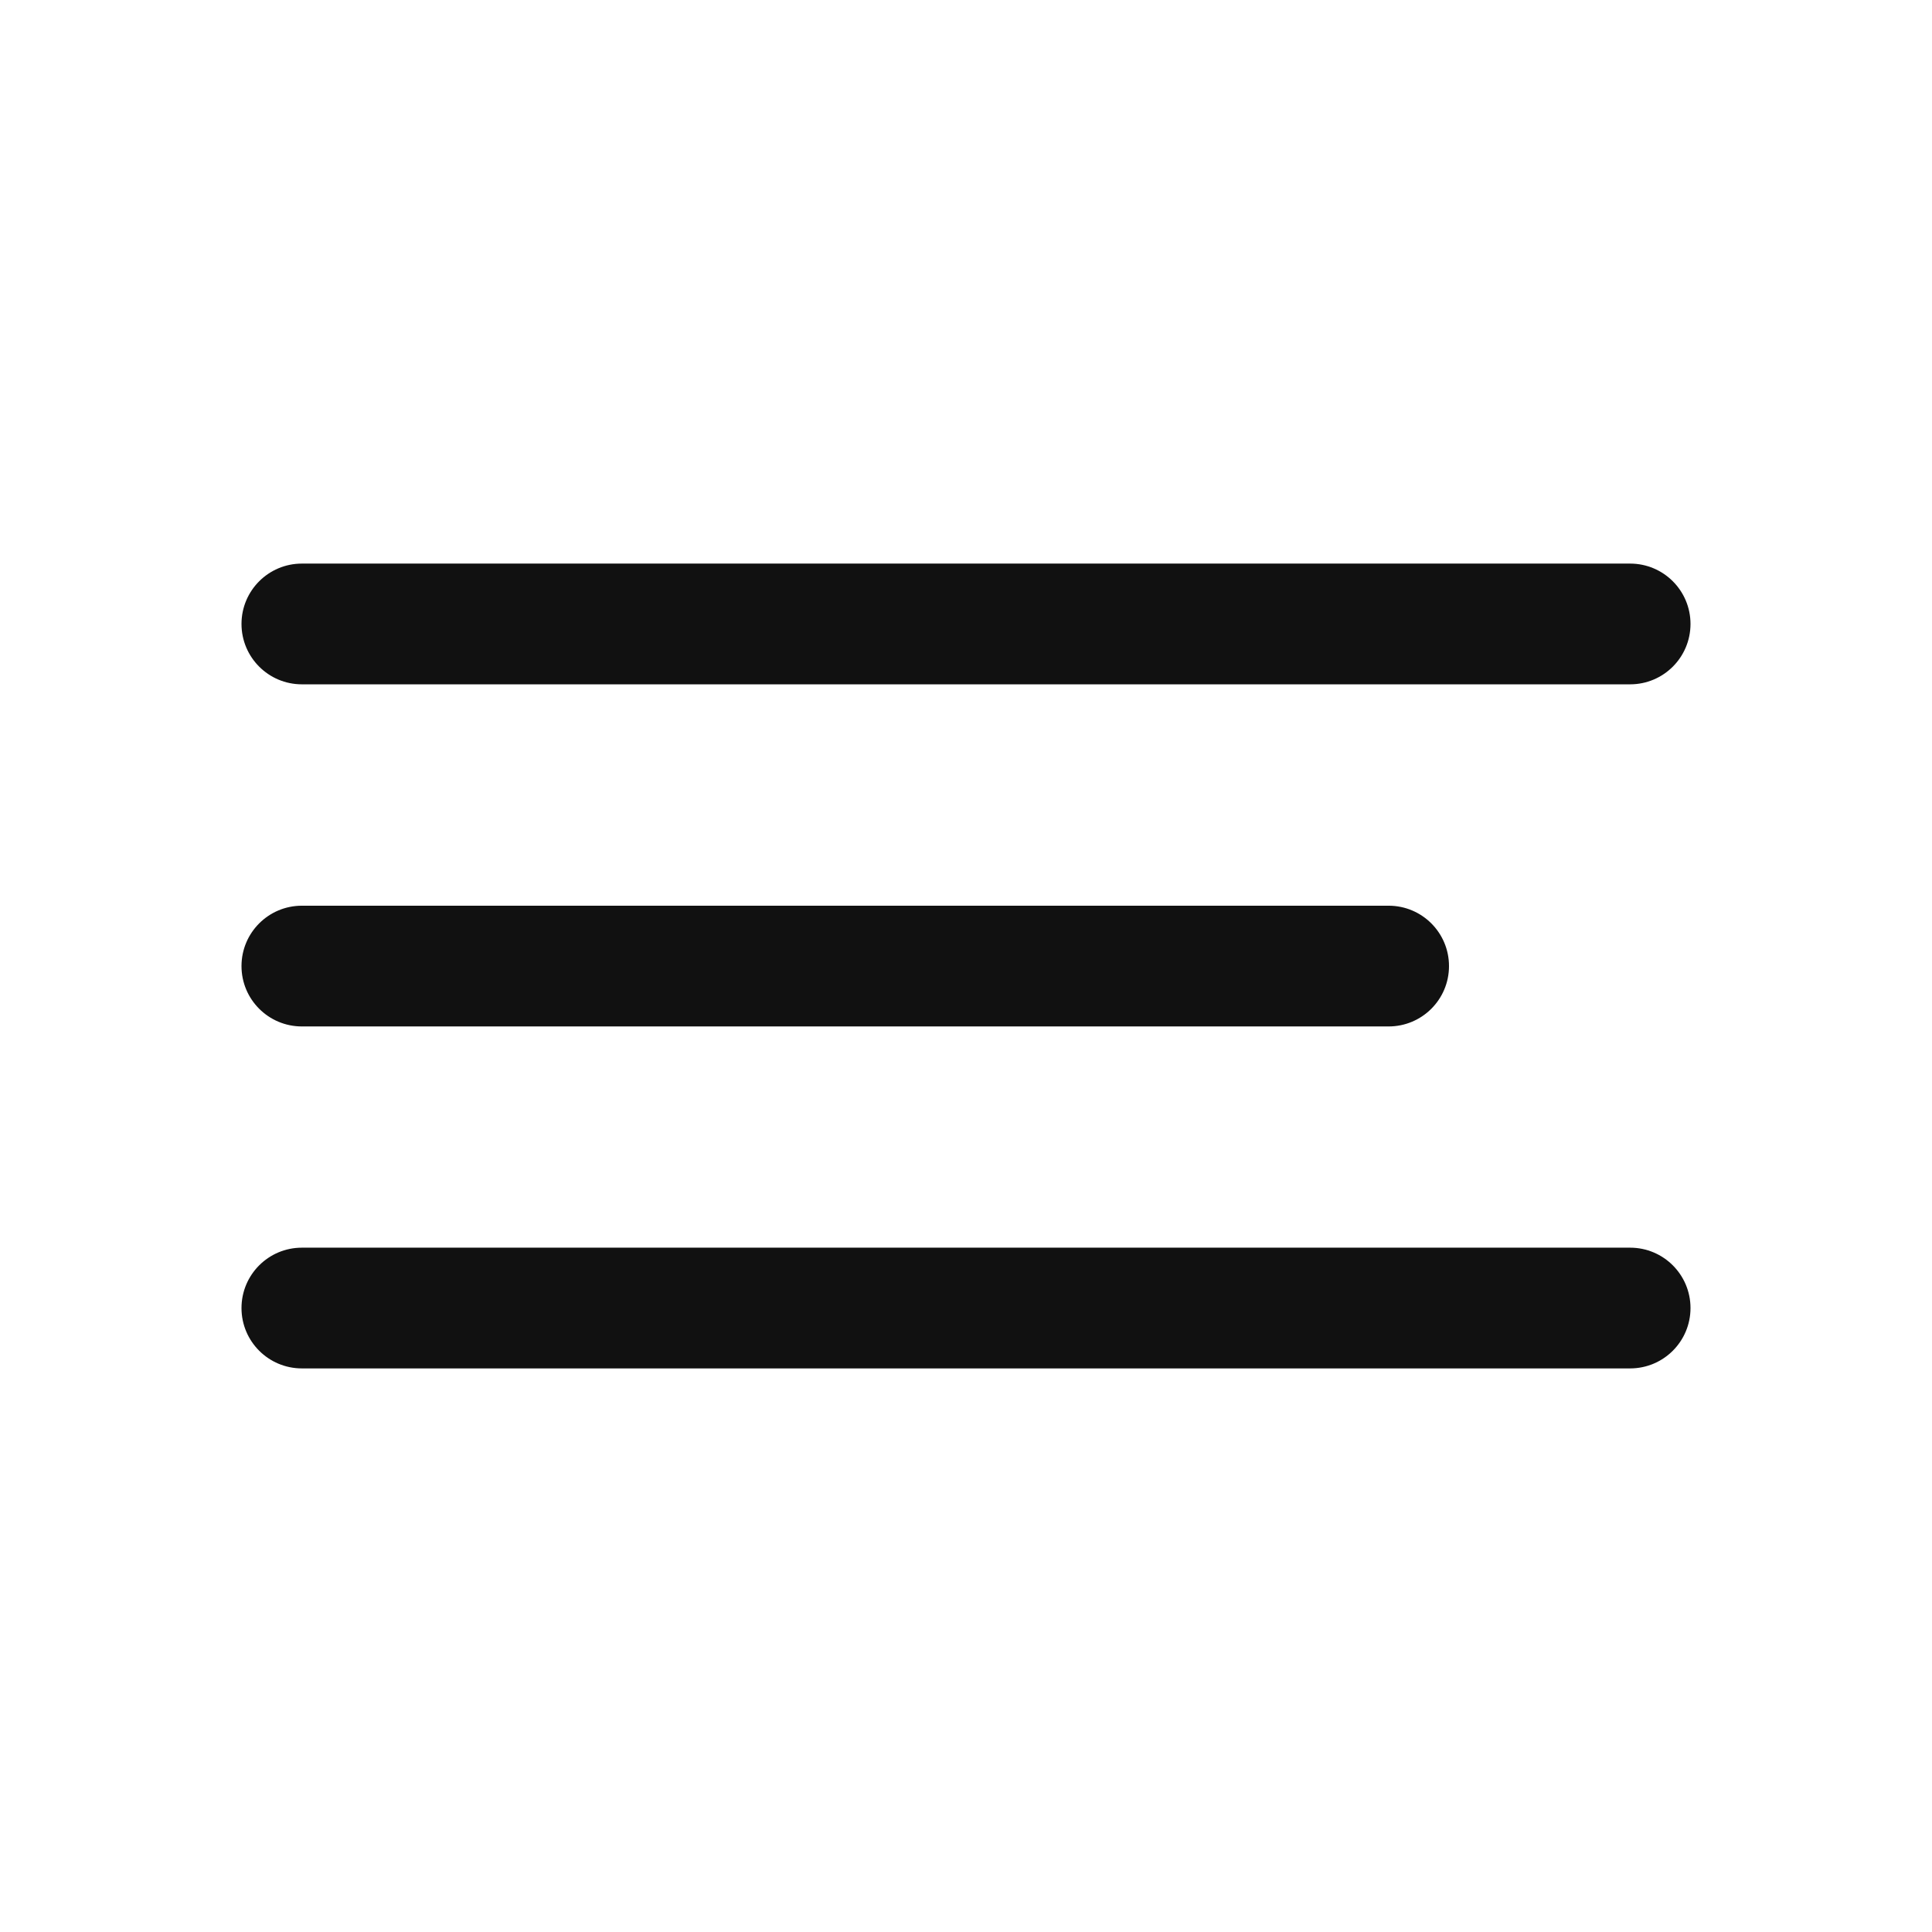
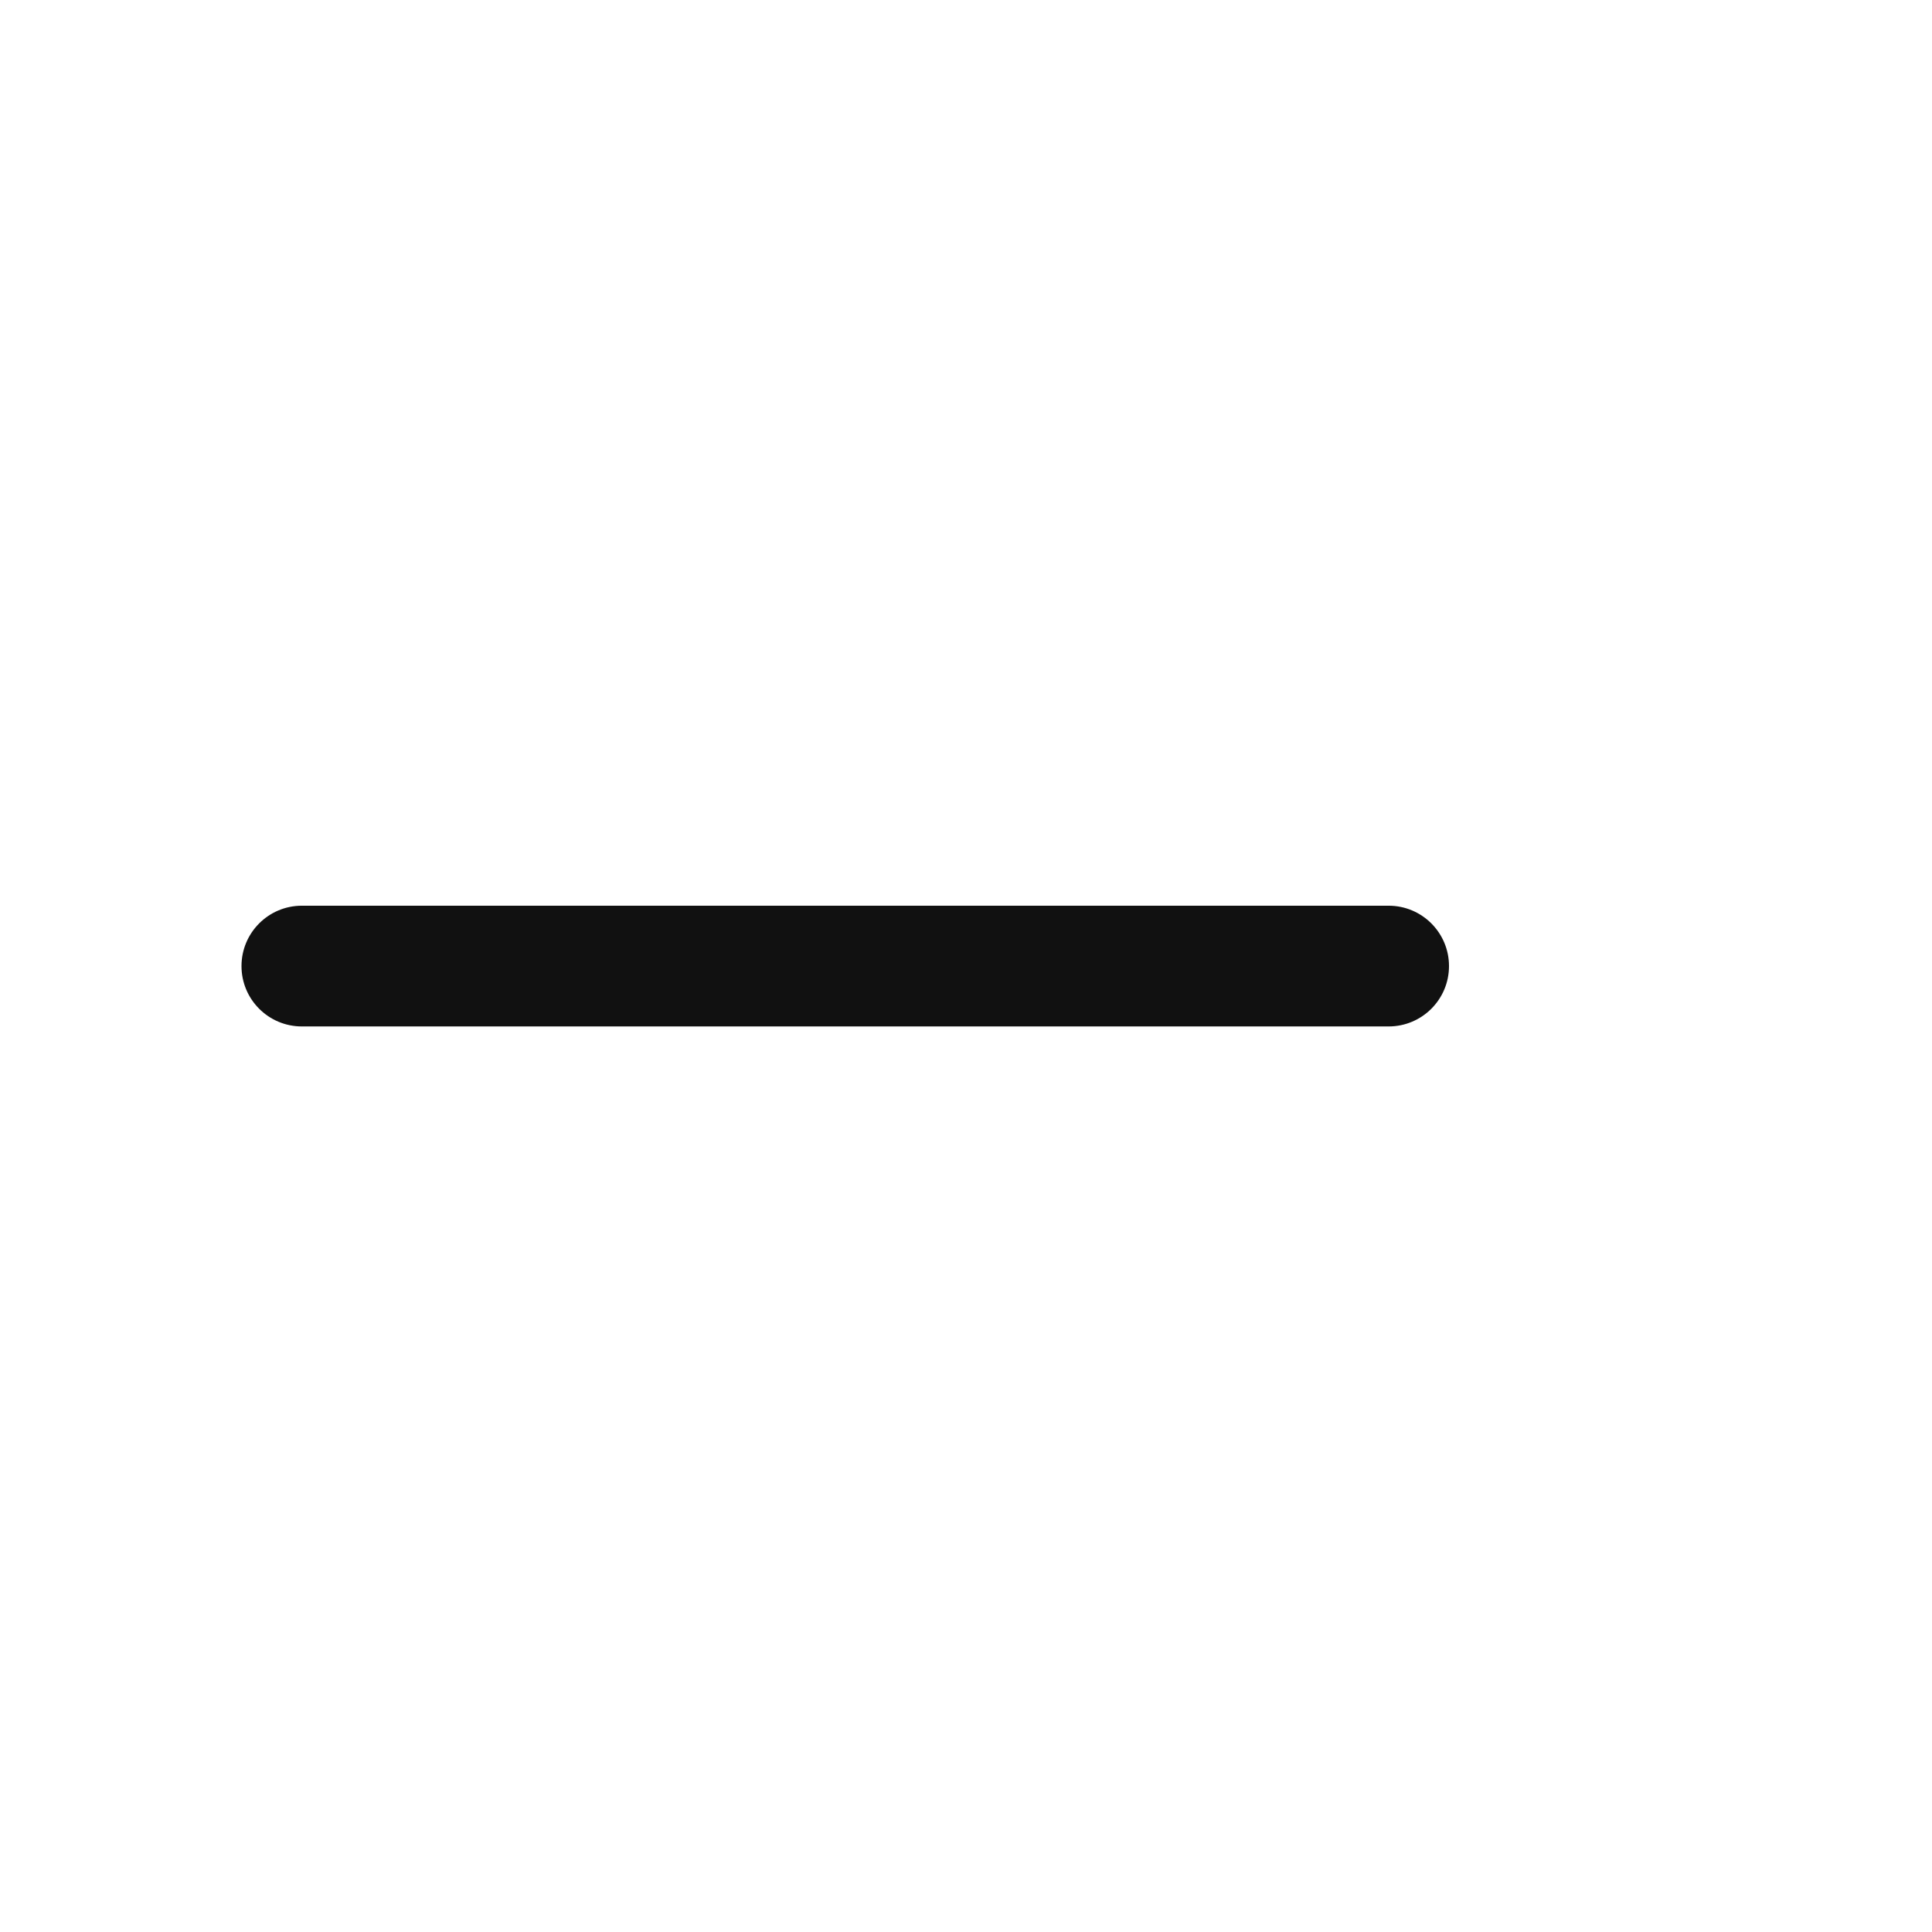
<svg xmlns="http://www.w3.org/2000/svg" width="63" height="63" viewBox="0 0 63 63" fill="none">
-   <path d="M53.156 18.378H9.844C8.756 18.378 7.875 19.259 7.875 20.346C7.875 21.434 8.756 22.315 9.844 22.315H53.156C54.244 22.315 55.125 21.434 55.125 20.346C55.125 19.259 54.244 18.378 53.156 18.378Z" fill="#111111" />
  <path d="M45.281 29.534H9.844C8.756 29.534 7.875 30.415 7.875 31.503C7.875 32.59 8.756 33.471 9.844 33.471H45.281C46.369 33.471 47.25 32.59 47.25 31.503C47.25 30.415 46.369 29.534 45.281 29.534Z" fill="#111111" />
-   <path d="M53.156 40.685H9.844C8.756 40.685 7.875 41.566 7.875 42.654C7.875 43.741 8.756 44.622 9.844 44.622H53.156C54.244 44.622 55.125 43.741 55.125 42.654C55.125 41.566 54.244 40.685 53.156 40.685Z" fill="#111111" />
</svg>